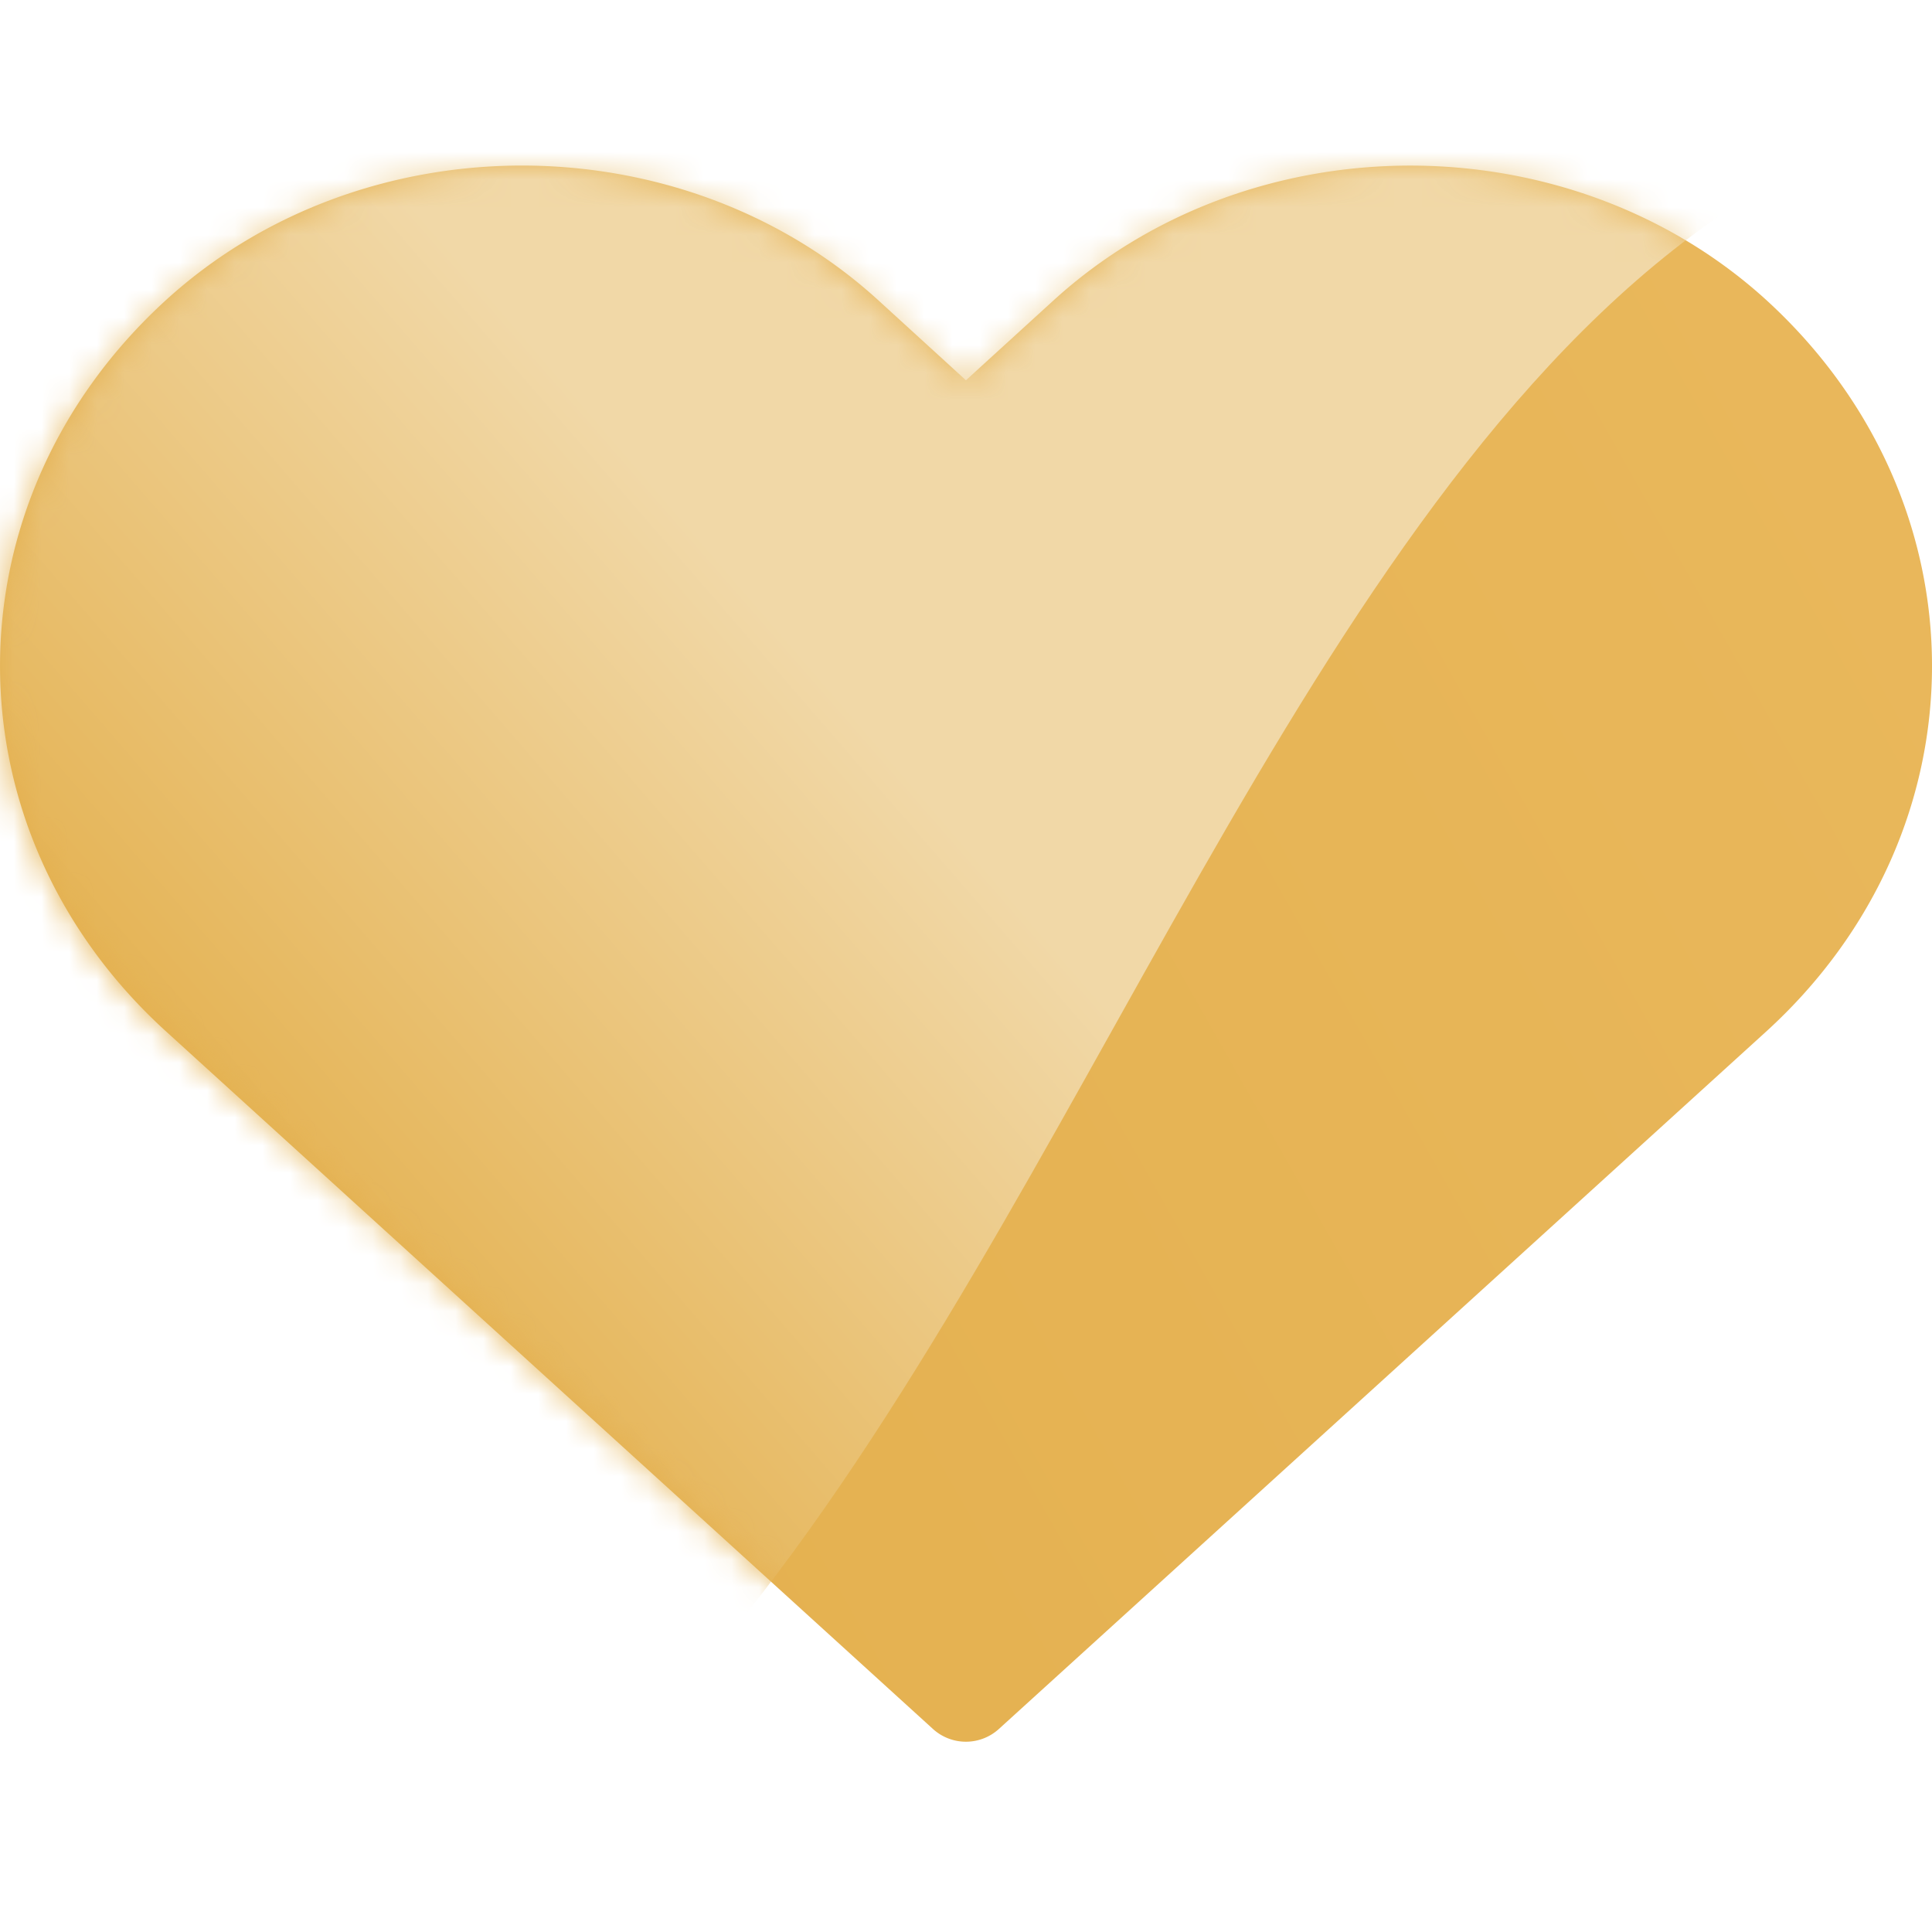
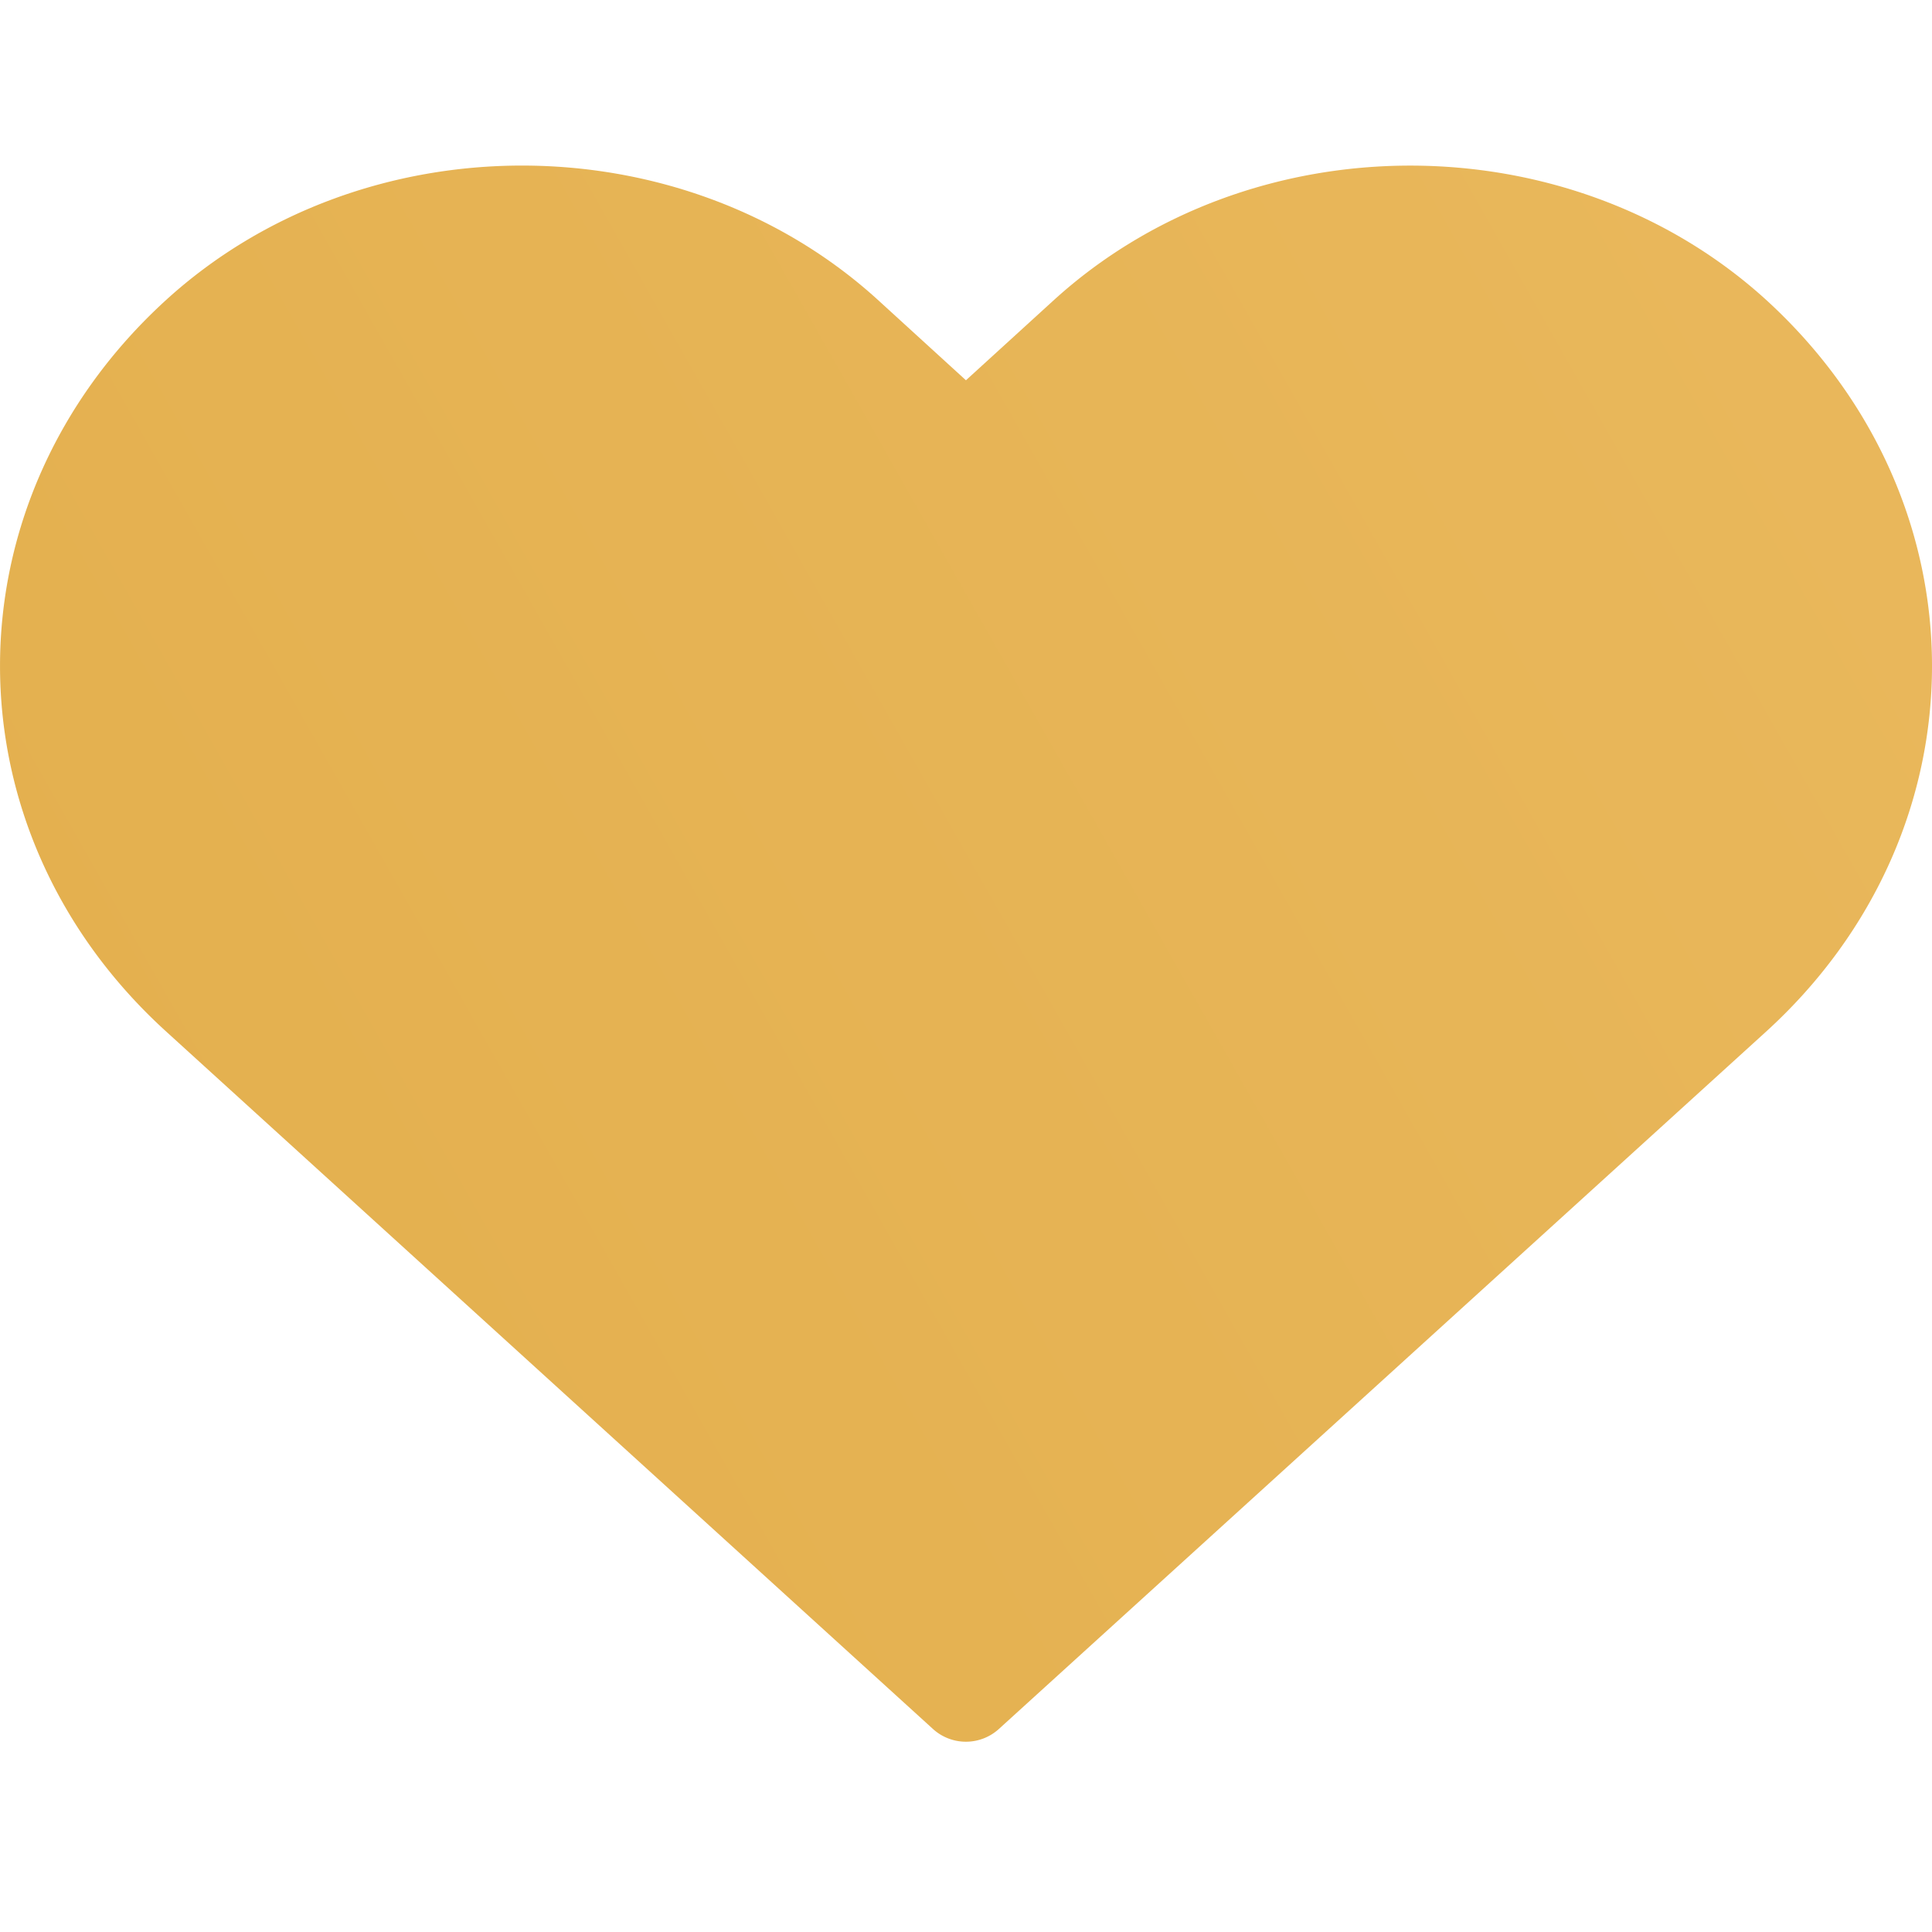
<svg xmlns="http://www.w3.org/2000/svg" width="70" height="70" fill="none">
  <path fill="url(#a)" d="m34.997 13.779 3.203-2.921c7.14-6.477 18.655-6.477 25.783 0 8.023 7.32 8.023 19.226 0 26.525L36.189 62.646a1.775 1.775 0 0 1-2.384 0L6.03 37.383c-8.039-7.299-8.039-19.206 0-26.525 7.124-6.479 18.644-6.479 25.771.002l3.197 2.918Z" />
  <mask id="c" width="70" height="58" x="0" y="6" maskUnits="userSpaceOnUse" style="mask-type:alpha">
-     <path fill="url(#b)" d="m34.997 13.779 3.203-2.921c7.14-6.477 18.655-6.477 25.783 0 8.023 7.32 8.023 19.226 0 26.525L36.189 62.646a1.775 1.775 0 0 1-2.384 0L6.03 37.383c-8.039-7.299-8.039-19.206 0-26.525 7.124-6.479 18.644-6.479 25.771.002l3.197 2.918Z" />
-   </mask>
+     </mask>
  <g mask="url(#c)">
-     <path fill="url(#d)" d="M-50.5 18.988c2.812.365 11.643-19.124 14.22-18.933C27.448 4.77 15.829-21.56 88.42 5.562 41.055-11.775 42.679 74.975-.032 72.727c-41.958-2.209-53.544 12.848-62.6-21.529l12.131-32.21Z" />
+     <path fill="url(#d)" d="M-50.5 18.988c2.812.365 11.643-19.124 14.22-18.933C27.448 4.77 15.829-21.56 88.42 5.562 41.055-11.775 42.679 74.975-.032 72.727c-41.958-2.209-53.544 12.848-62.6-21.529l12.131-32.21" />
  </g>
  <defs>
    <linearGradient id="a" x1="87.594" x2="7.106" y1="20.569" y2="66.113" gradientUnits="userSpaceOnUse">
      <stop stop-color="#EAB95E" />
      <stop offset="1" stop-color="#E3AF4D" />
    </linearGradient>
    <linearGradient id="b" x1="44.468" x2="32.286" y1="30.999" y2="37.937" gradientUnits="userSpaceOnUse">
      <stop stop-color="#F1D8A7" />
      <stop offset="1" stop-color="#E5B456" />
    </linearGradient>
    <linearGradient id="d" x1="33.324" x2="13.428" y1="28.587" y2="45.816" gradientUnits="userSpaceOnUse">
      <stop stop-color="#F1D8A7" />
      <stop offset="1" stop-color="#E5B456" />
    </linearGradient>
  </defs>
</svg>